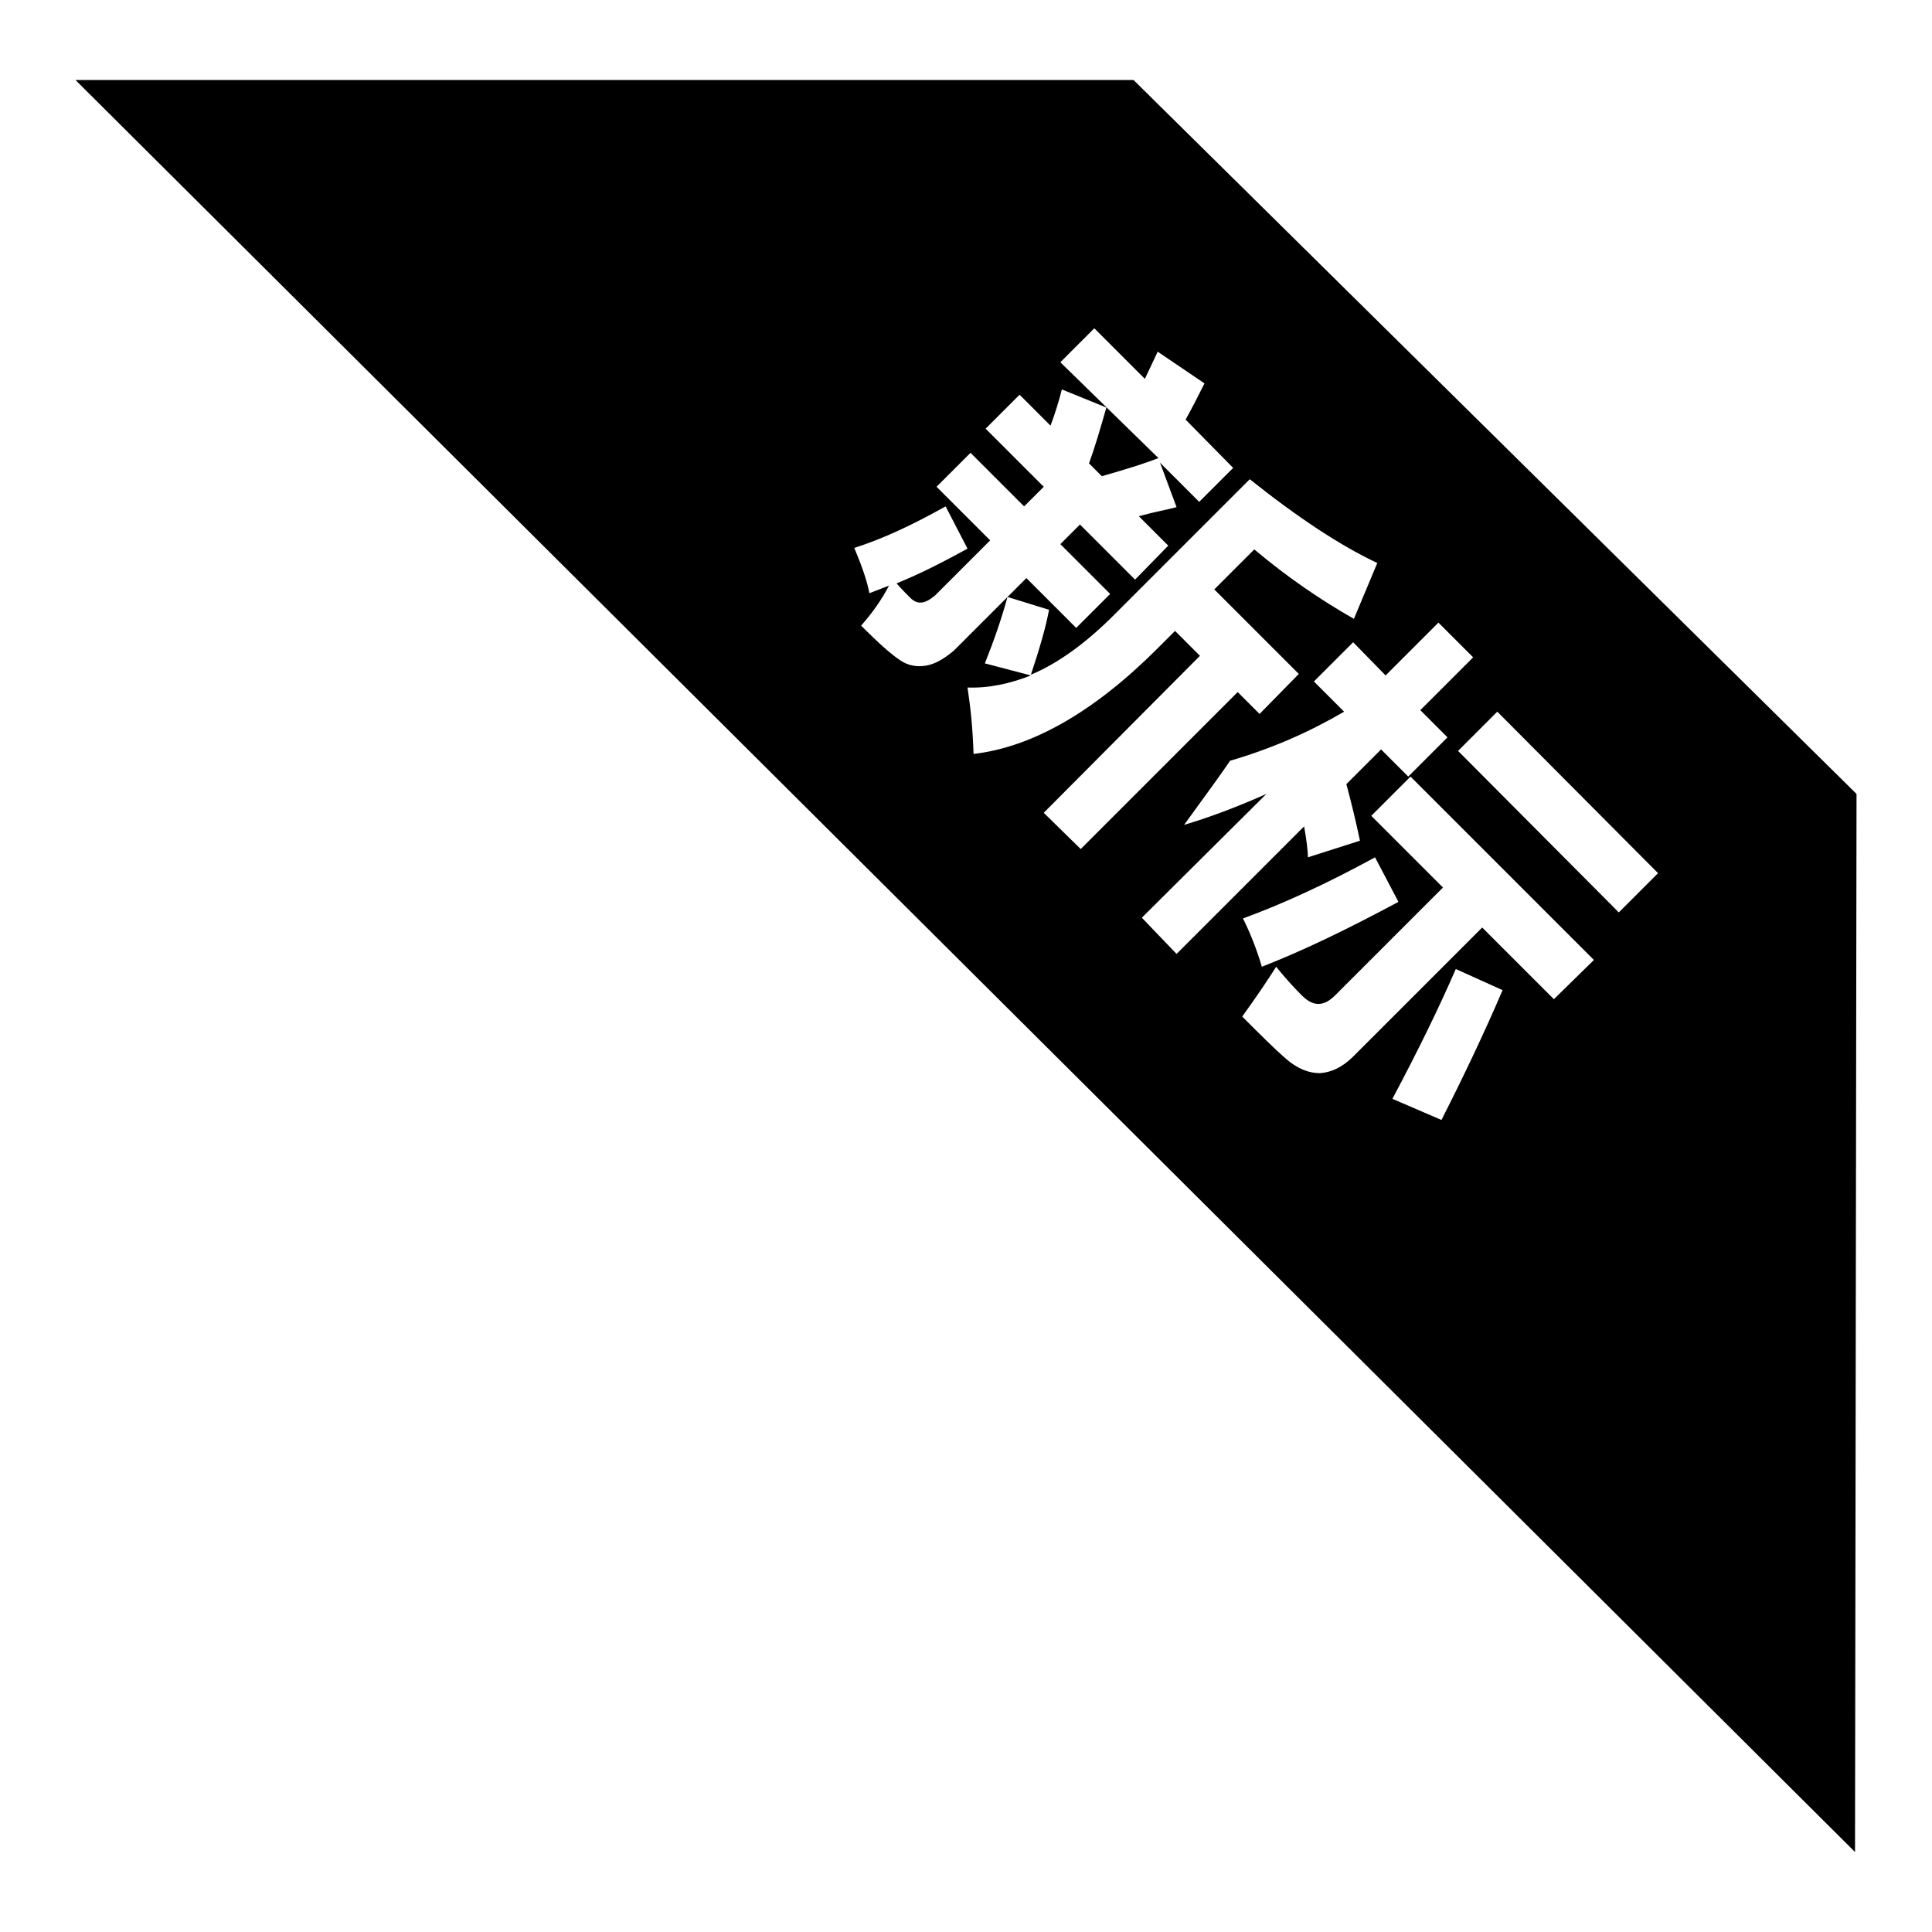
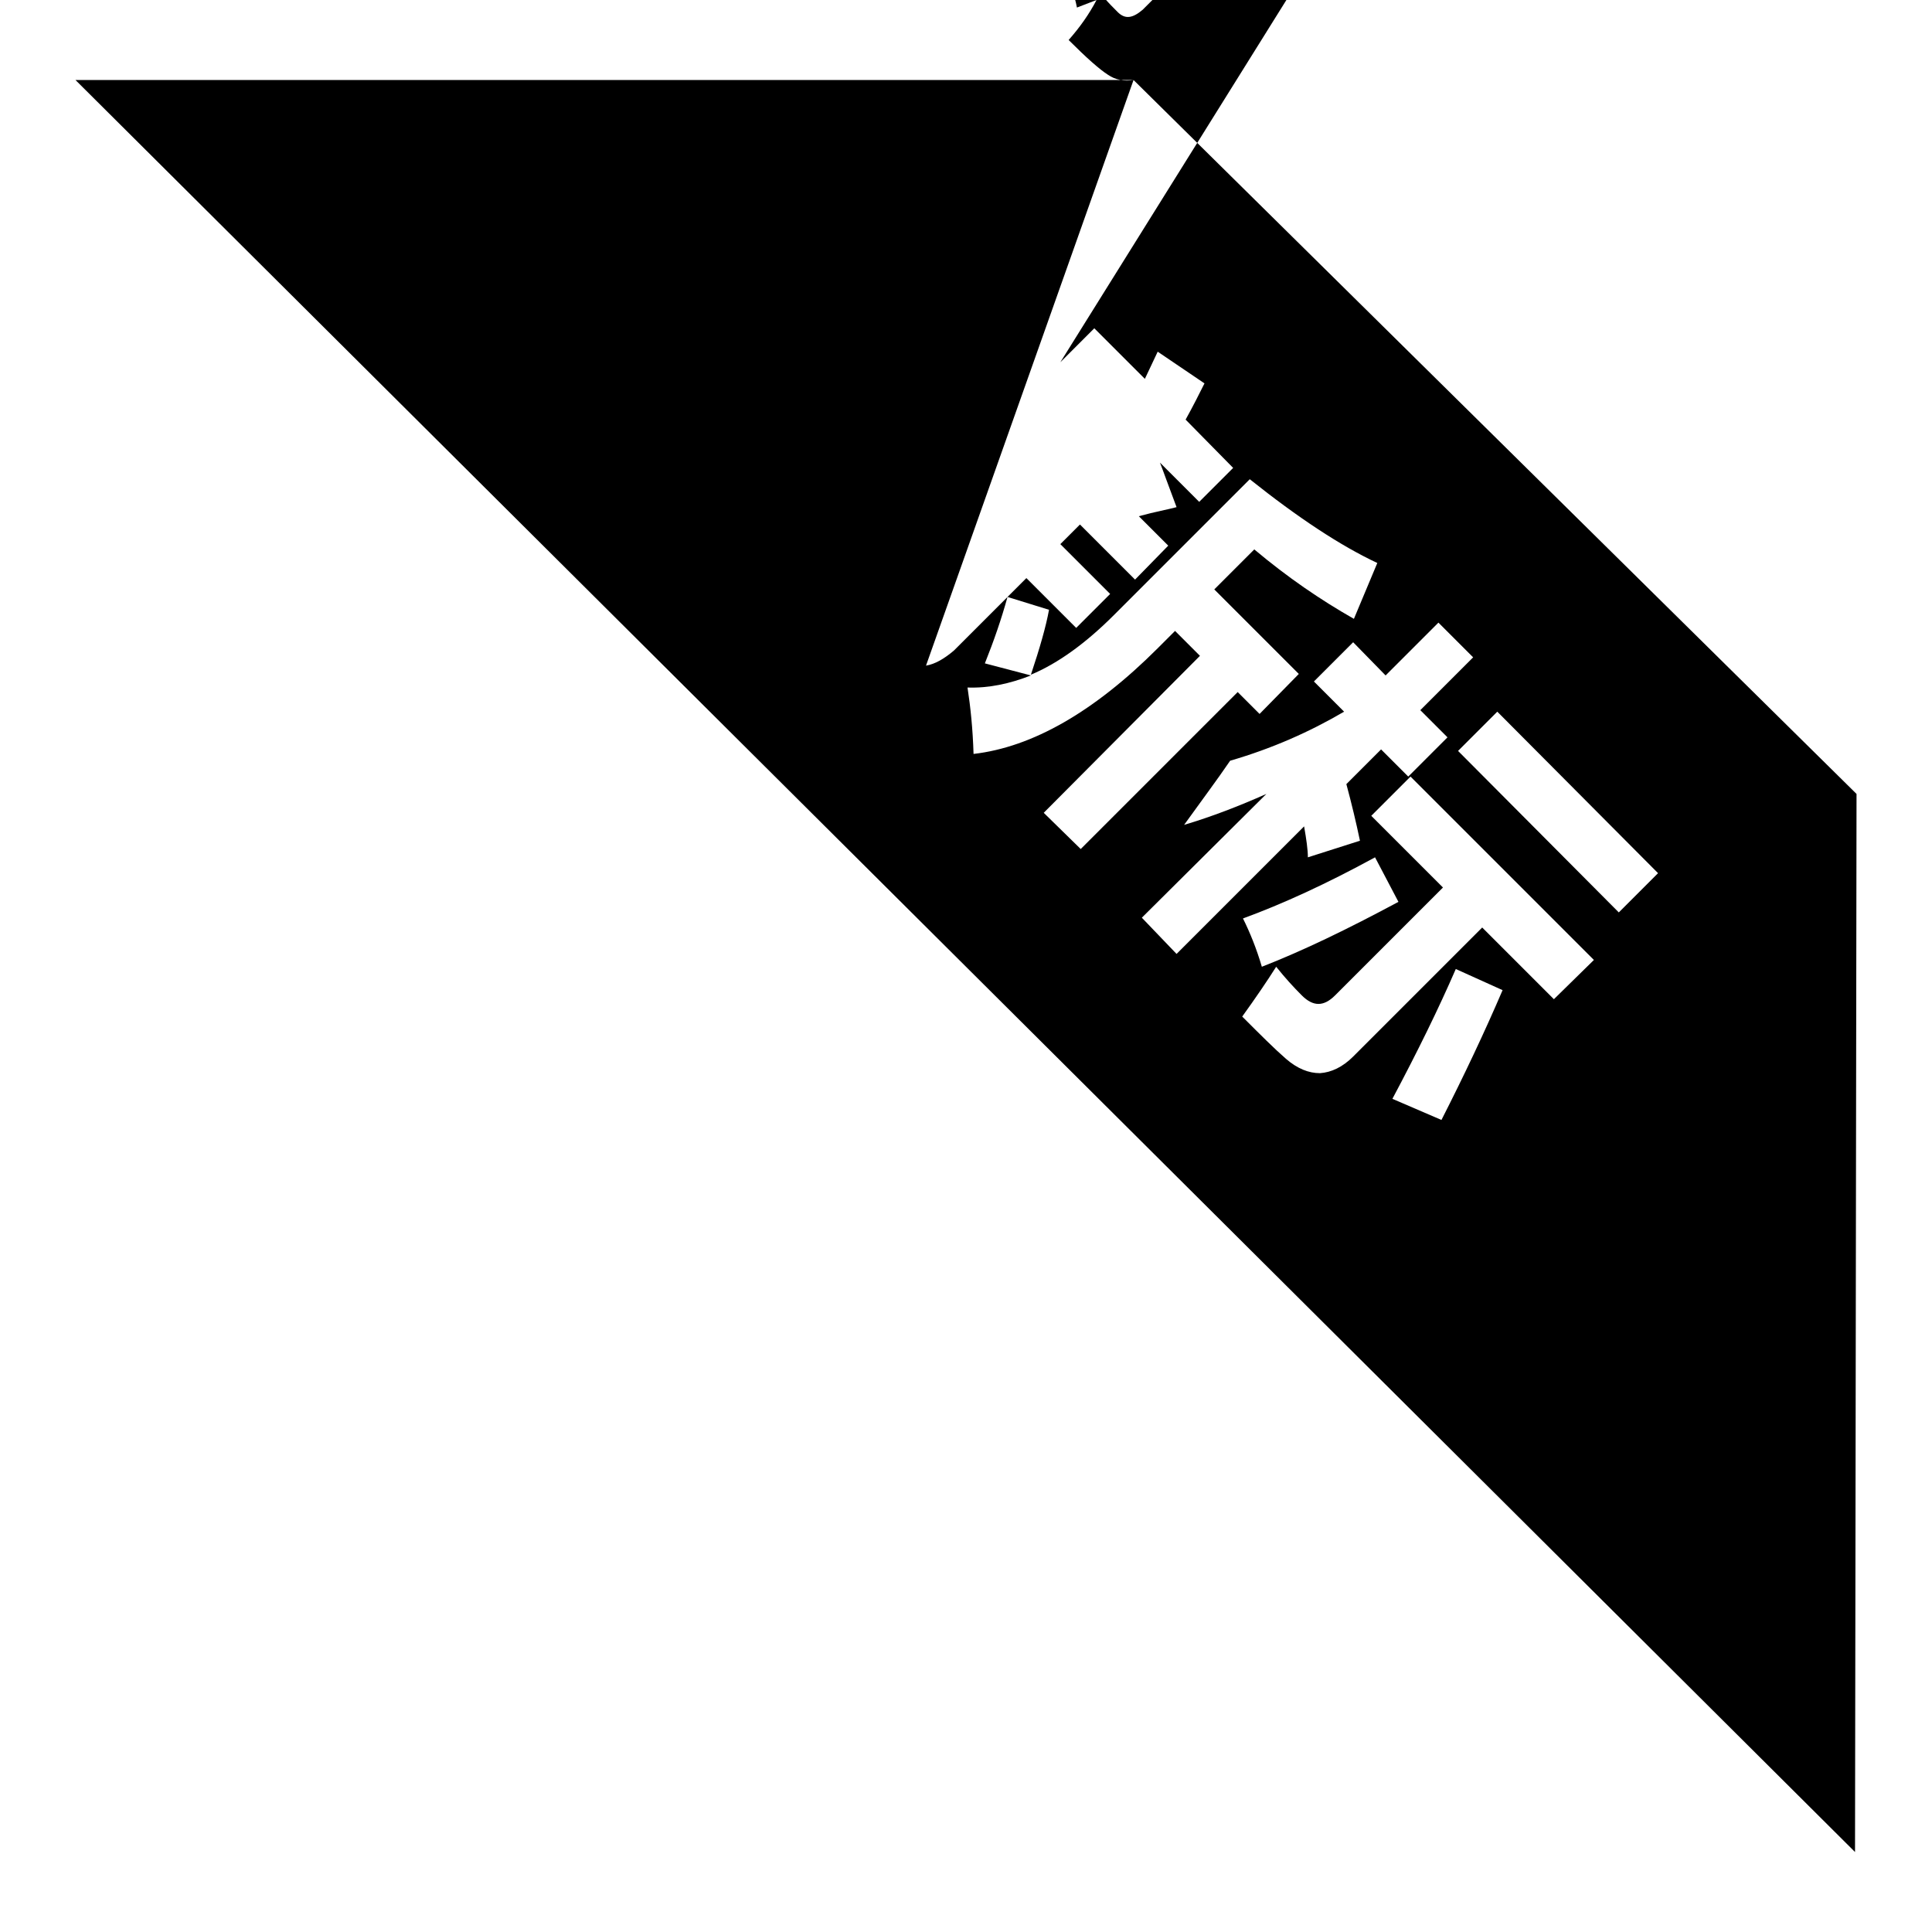
<svg xmlns="http://www.w3.org/2000/svg" version="1.1" x="0px" y="0px" viewBox="0 0 256 256" enable-background="new 0 0 256 256" xml:space="preserve">
  <g>
    <g>
-       <path fill="#000000" d="M150.2,10.6L10,10.6l235.8,234.8l0.2-140.2L150.2,10.6z M122.7,88.2c-1.2,0.2-2.4,0-3.4-0.7c-1.1-0.7-2.8-2.2-5.2-4.6c1.5-1.7,2.7-3.4,3.7-5.3l-2.6,1c-0.3-1.6-1-3.6-2-6c3.8-1.2,7.8-3.1,12.1-5.5l2.9,5.6c-3.1,1.7-6.2,3.3-9.4,4.6c0.6,0.7,1.2,1.3,1.8,1.9c1,1,2,0.8,3.3-0.3l7.3-7.3l-7.1-7.1l4.5-4.5l7.1,7.1l2.6-2.6l-7.7-7.7l4.5-4.5l4.1,4.1c0.6-1.6,1.1-3.2,1.5-4.8l5.9,2.4c-0.8,2.8-1.5,5.2-2.3,7.4l1.7,1.7c3.5-1,6-1.8,7.5-2.4L140.5,48l4.5-4.5l6.7,6.7c0.6-1.3,1.2-2.5,1.7-3.6l6.2,4.2c-0.7,1.4-1.5,3-2.5,4.8l6.3,6.4l-4.5,4.5l-5.2-5.2c0.4,1,1.1,3,2.2,5.9c-1.1,0.3-2.8,0.6-5,1.2l3.9,3.9l-4.4,4.5l-7.3-7.3l-2.6,2.6l6.6,6.6l-4.5,4.5l-6.6-6.6l-9.6,9.6C125.1,87.3,123.9,88,122.7,88.2z M138.3,107.7L159,86.9l-3.3-3.3l-2.3,2.3C145,94.3,136.8,99,129,99.9c-0.1-3.3-0.4-6.2-0.8-8.8c2.8,0.1,5.6-0.5,8.4-1.6l-6.1-1.6c1.2-3,2.2-5.9,3-8.8l5.5,1.7c-0.4,2.2-1.2,5-2.4,8.6c3.6-1.5,7.3-4.2,11-7.9l18-18c6.4,5.1,12,8.8,16.9,11.1l-3.1,7.4c-4.4-2.5-8.8-5.5-13.2-9.2l-5.3,5.3l11.2,11.2l-5.2,5.3l-2.9-2.9l-20.8,20.8L138.3,107.7z M151.3,121.6l16.5-16.4c-3.6,1.6-7.2,3-10.9,4.1c2.3-3.2,4.4-6,6.1-8.5c5.5-1.6,10.5-3.8,15.1-6.5l-4-4l5.2-5.2l4.3,4.4l7-7l4.6,4.6l-7,7l3.6,3.6l-5.2,5.2l-3.6-3.6l-4.6,4.6c0.7,2.6,1.3,5.1,1.8,7.5l-6.9,2.2c0-1-0.2-2.4-0.5-4.1l-16.9,16.9L151.3,121.6z M182.2,113.6l3.1,5.9c-6.7,3.6-12.7,6.5-18.1,8.6c-0.7-2.4-1.6-4.6-2.5-6.4C169.9,119.8,175.8,117.1,182.2,113.6z M191,148.4l-6.5-2.8c3.3-6.2,6.1-11.9,8.4-17.2l6.2,2.8C196.7,136.8,194,142.5,191,148.4z M205.9,132.4l-9.5-9.5l-17.1,17.1c-1.4,1.4-2.9,2.1-4.4,2.2c-1.5,0-3-0.6-4.5-1.9c-1.5-1.3-3.4-3.2-5.8-5.6c1.8-2.5,3.3-4.7,4.5-6.6c1.2,1.5,2.3,2.7,3.4,3.8c1.5,1.5,2.9,1.5,4.4,0l14.3-14.3l-9.5-9.5l5.2-5.2l24.3,24.3L205.9,132.4z M214.5,120.9l-21.3-21.4l5.2-5.2l21.3,21.4L214.5,120.9z" />
+       <path fill="#000000" d="M150.2,10.6L10,10.6l235.8,234.8l0.2-140.2L150.2,10.6z c-1.2,0.2-2.4,0-3.4-0.7c-1.1-0.7-2.8-2.2-5.2-4.6c1.5-1.7,2.7-3.4,3.7-5.3l-2.6,1c-0.3-1.6-1-3.6-2-6c3.8-1.2,7.8-3.1,12.1-5.5l2.9,5.6c-3.1,1.7-6.2,3.3-9.4,4.6c0.6,0.7,1.2,1.3,1.8,1.9c1,1,2,0.8,3.3-0.3l7.3-7.3l-7.1-7.1l4.5-4.5l7.1,7.1l2.6-2.6l-7.7-7.7l4.5-4.5l4.1,4.1c0.6-1.6,1.1-3.2,1.5-4.8l5.9,2.4c-0.8,2.8-1.5,5.2-2.3,7.4l1.7,1.7c3.5-1,6-1.8,7.5-2.4L140.5,48l4.5-4.5l6.7,6.7c0.6-1.3,1.2-2.5,1.7-3.6l6.2,4.2c-0.7,1.4-1.5,3-2.5,4.8l6.3,6.4l-4.5,4.5l-5.2-5.2c0.4,1,1.1,3,2.2,5.9c-1.1,0.3-2.8,0.6-5,1.2l3.9,3.9l-4.4,4.5l-7.3-7.3l-2.6,2.6l6.6,6.6l-4.5,4.5l-6.6-6.6l-9.6,9.6C125.1,87.3,123.9,88,122.7,88.2z M138.3,107.7L159,86.9l-3.3-3.3l-2.3,2.3C145,94.3,136.8,99,129,99.9c-0.1-3.3-0.4-6.2-0.8-8.8c2.8,0.1,5.6-0.5,8.4-1.6l-6.1-1.6c1.2-3,2.2-5.9,3-8.8l5.5,1.7c-0.4,2.2-1.2,5-2.4,8.6c3.6-1.5,7.3-4.2,11-7.9l18-18c6.4,5.1,12,8.8,16.9,11.1l-3.1,7.4c-4.4-2.5-8.8-5.5-13.2-9.2l-5.3,5.3l11.2,11.2l-5.2,5.3l-2.9-2.9l-20.8,20.8L138.3,107.7z M151.3,121.6l16.5-16.4c-3.6,1.6-7.2,3-10.9,4.1c2.3-3.2,4.4-6,6.1-8.5c5.5-1.6,10.5-3.8,15.1-6.5l-4-4l5.2-5.2l4.3,4.4l7-7l4.6,4.6l-7,7l3.6,3.6l-5.2,5.2l-3.6-3.6l-4.6,4.6c0.7,2.6,1.3,5.1,1.8,7.5l-6.9,2.2c0-1-0.2-2.4-0.5-4.1l-16.9,16.9L151.3,121.6z M182.2,113.6l3.1,5.9c-6.7,3.6-12.7,6.5-18.1,8.6c-0.7-2.4-1.6-4.6-2.5-6.4C169.9,119.8,175.8,117.1,182.2,113.6z M191,148.4l-6.5-2.8c3.3-6.2,6.1-11.9,8.4-17.2l6.2,2.8C196.7,136.8,194,142.5,191,148.4z M205.9,132.4l-9.5-9.5l-17.1,17.1c-1.4,1.4-2.9,2.1-4.4,2.2c-1.5,0-3-0.6-4.5-1.9c-1.5-1.3-3.4-3.2-5.8-5.6c1.8-2.5,3.3-4.7,4.5-6.6c1.2,1.5,2.3,2.7,3.4,3.8c1.5,1.5,2.9,1.5,4.4,0l14.3-14.3l-9.5-9.5l5.2-5.2l24.3,24.3L205.9,132.4z M214.5,120.9l-21.3-21.4l5.2-5.2l21.3,21.4L214.5,120.9z" />
    </g>
  </g>
</svg>